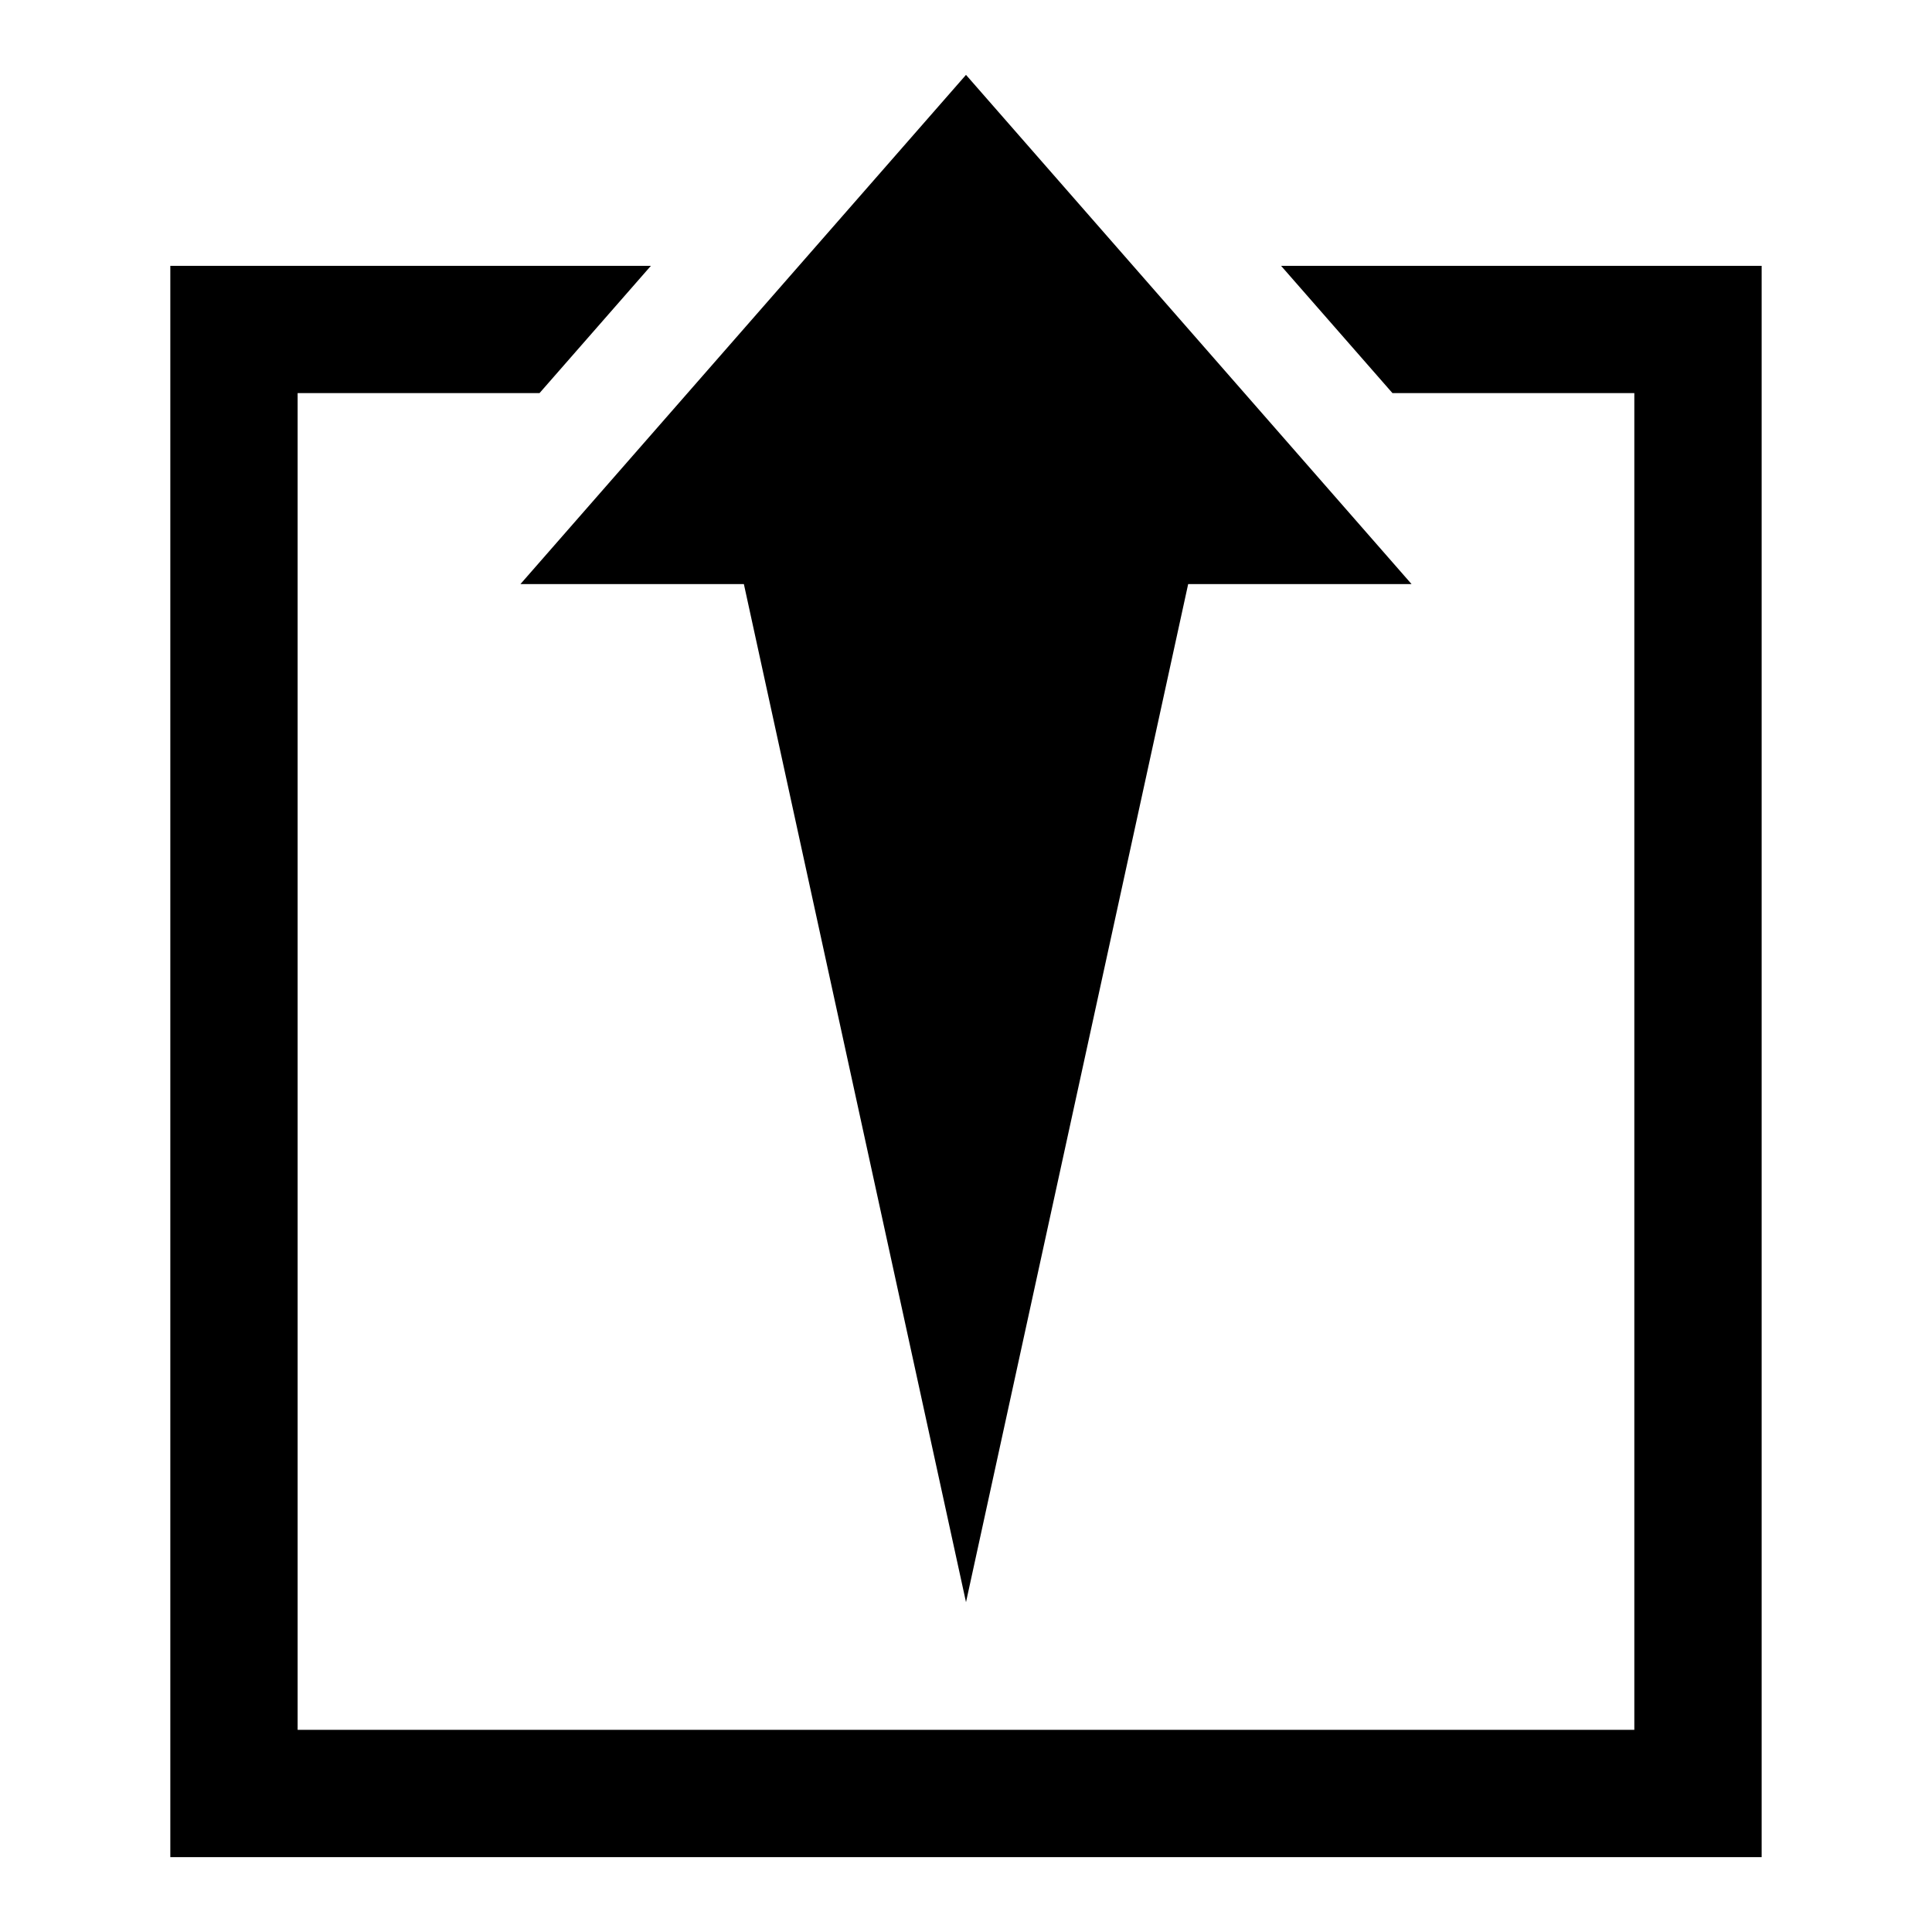
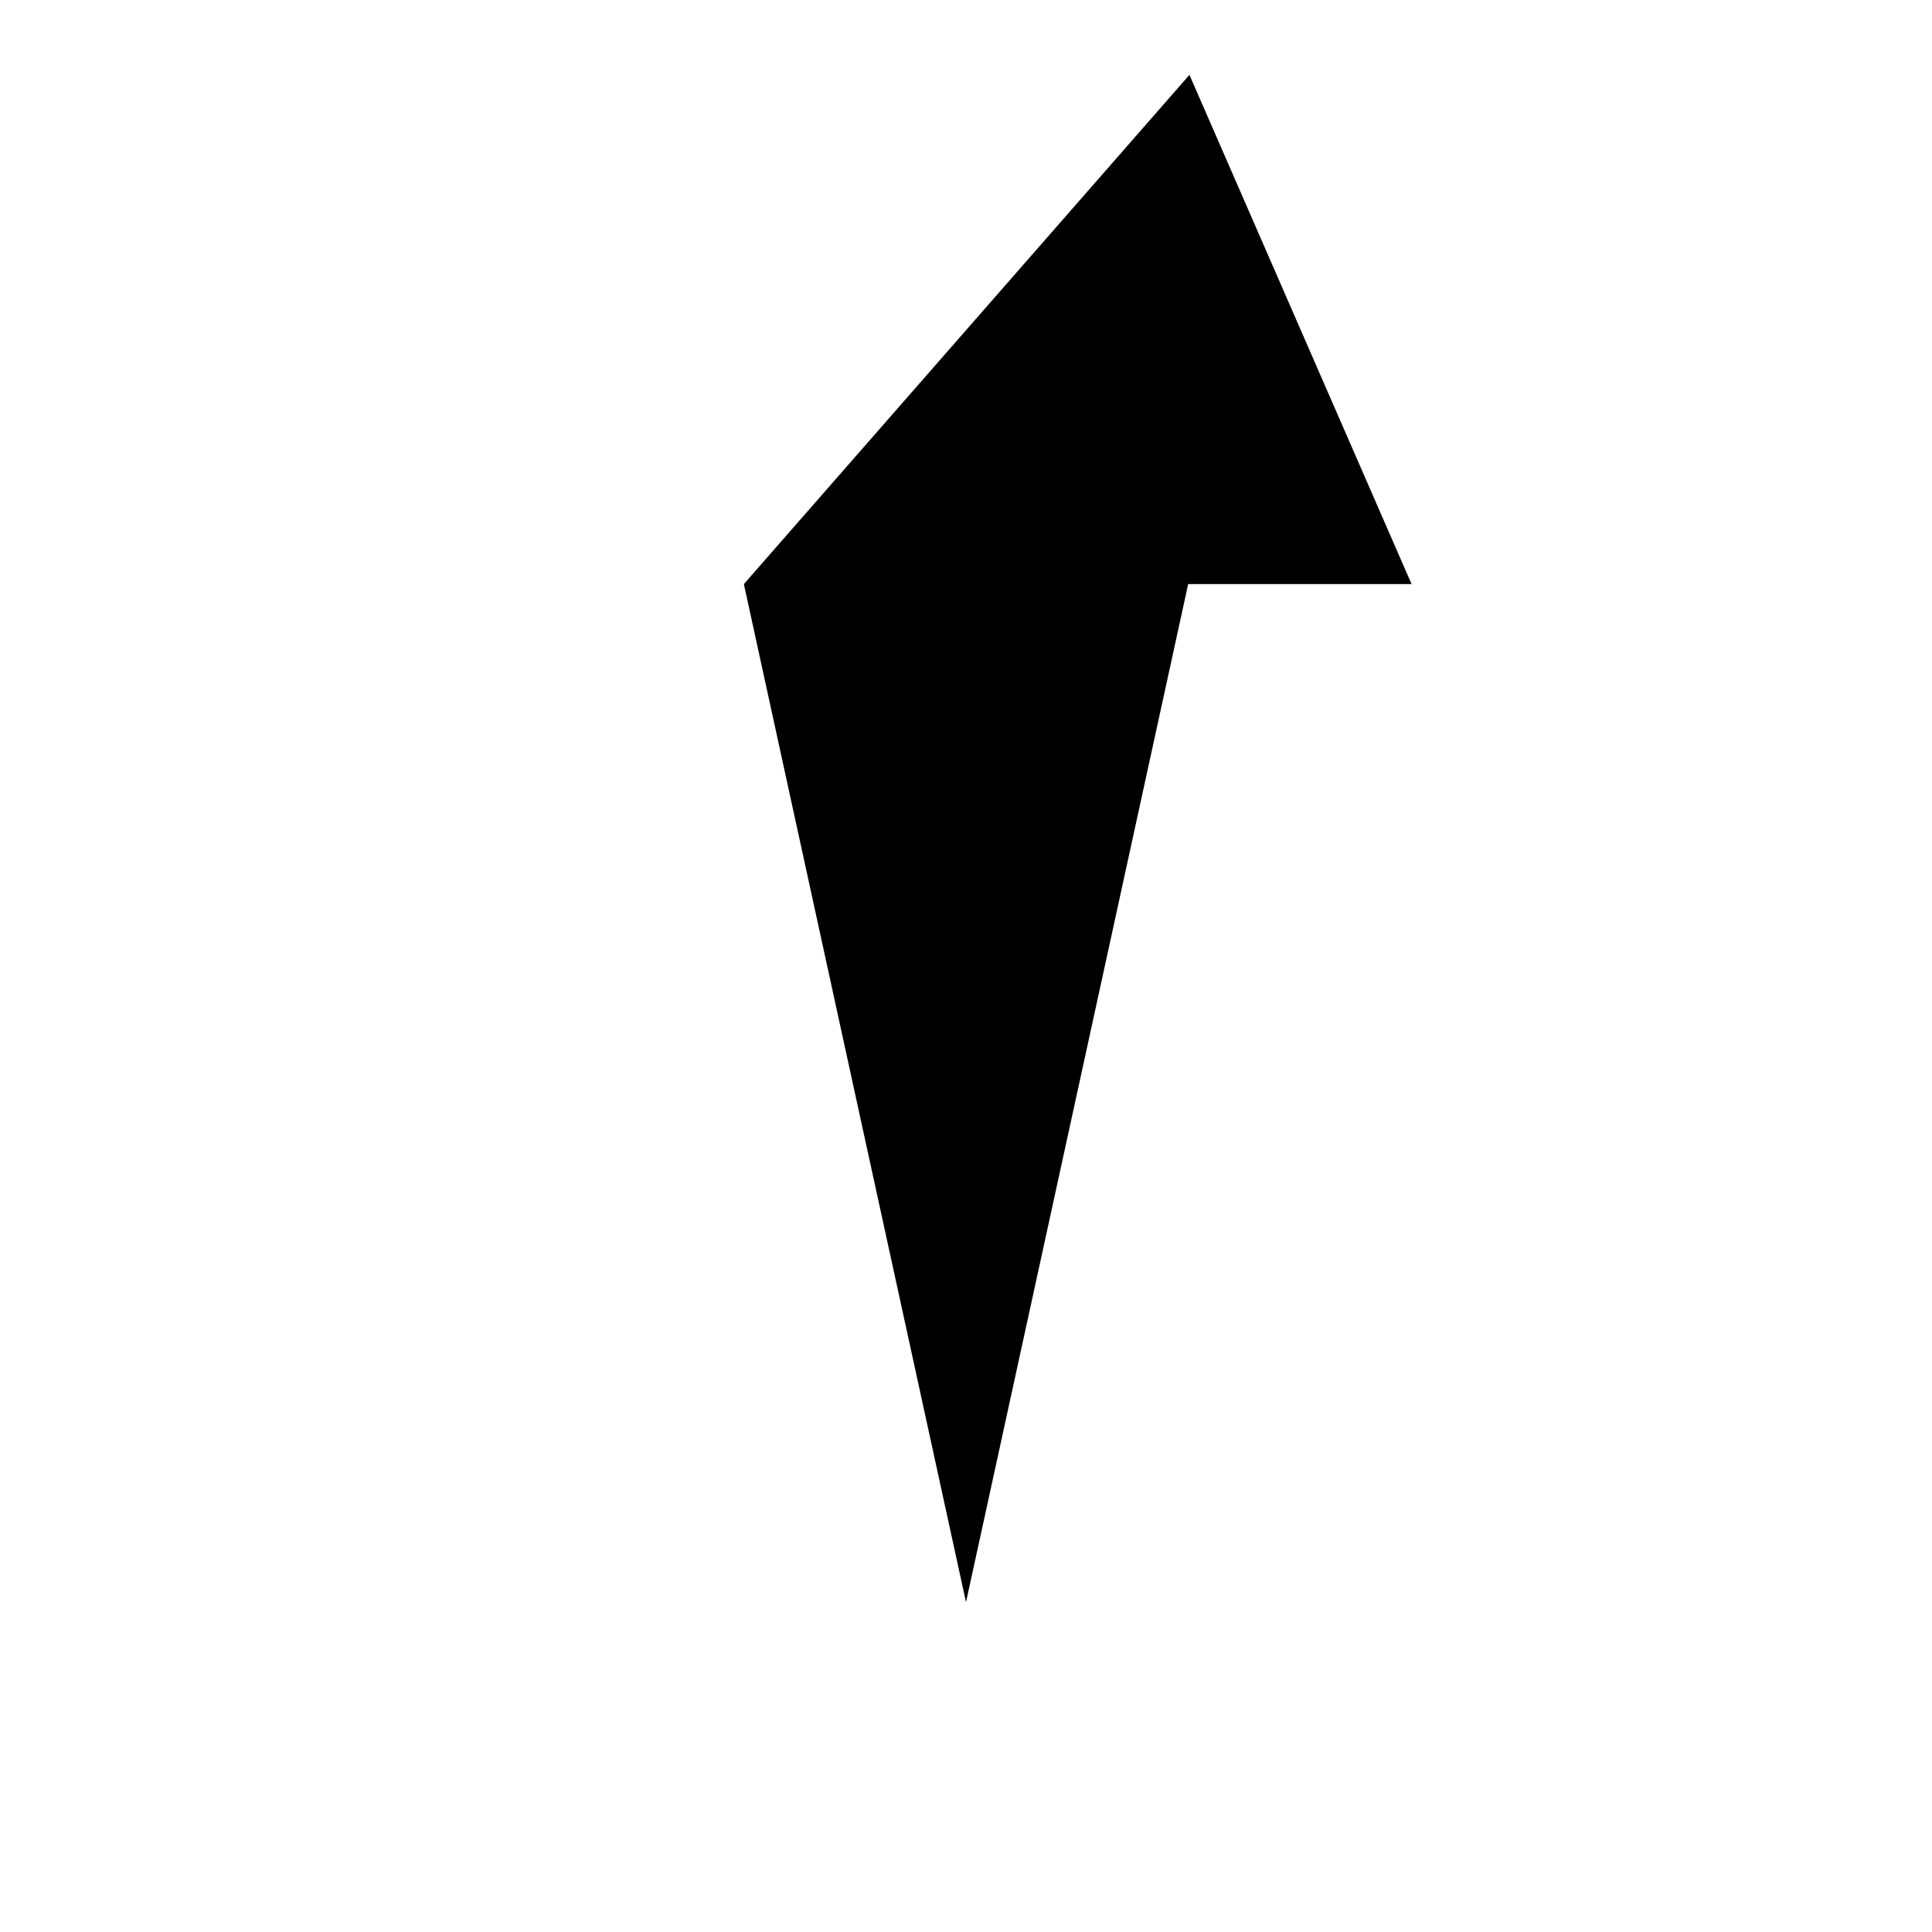
<svg xmlns="http://www.w3.org/2000/svg" fill="#000000" width="800px" height="800px" version="1.1" viewBox="144 144 512 512">
  <g>
-     <path d="m513.02 248.18h64.094v354.24h-354.24v-354.24h64.102l29.52-33.734h-127.36v421.71h421.72v-421.71h-127.36z" />
-     <path d="m518.08 298.79h-59.203l-58.875 269.8-58.867-269.8h-59.215l118.08-134.95z" />
+     <path d="m518.08 298.79h-59.203l-58.875 269.8-58.867-269.8l118.08-134.95z" />
  </g>
</svg>